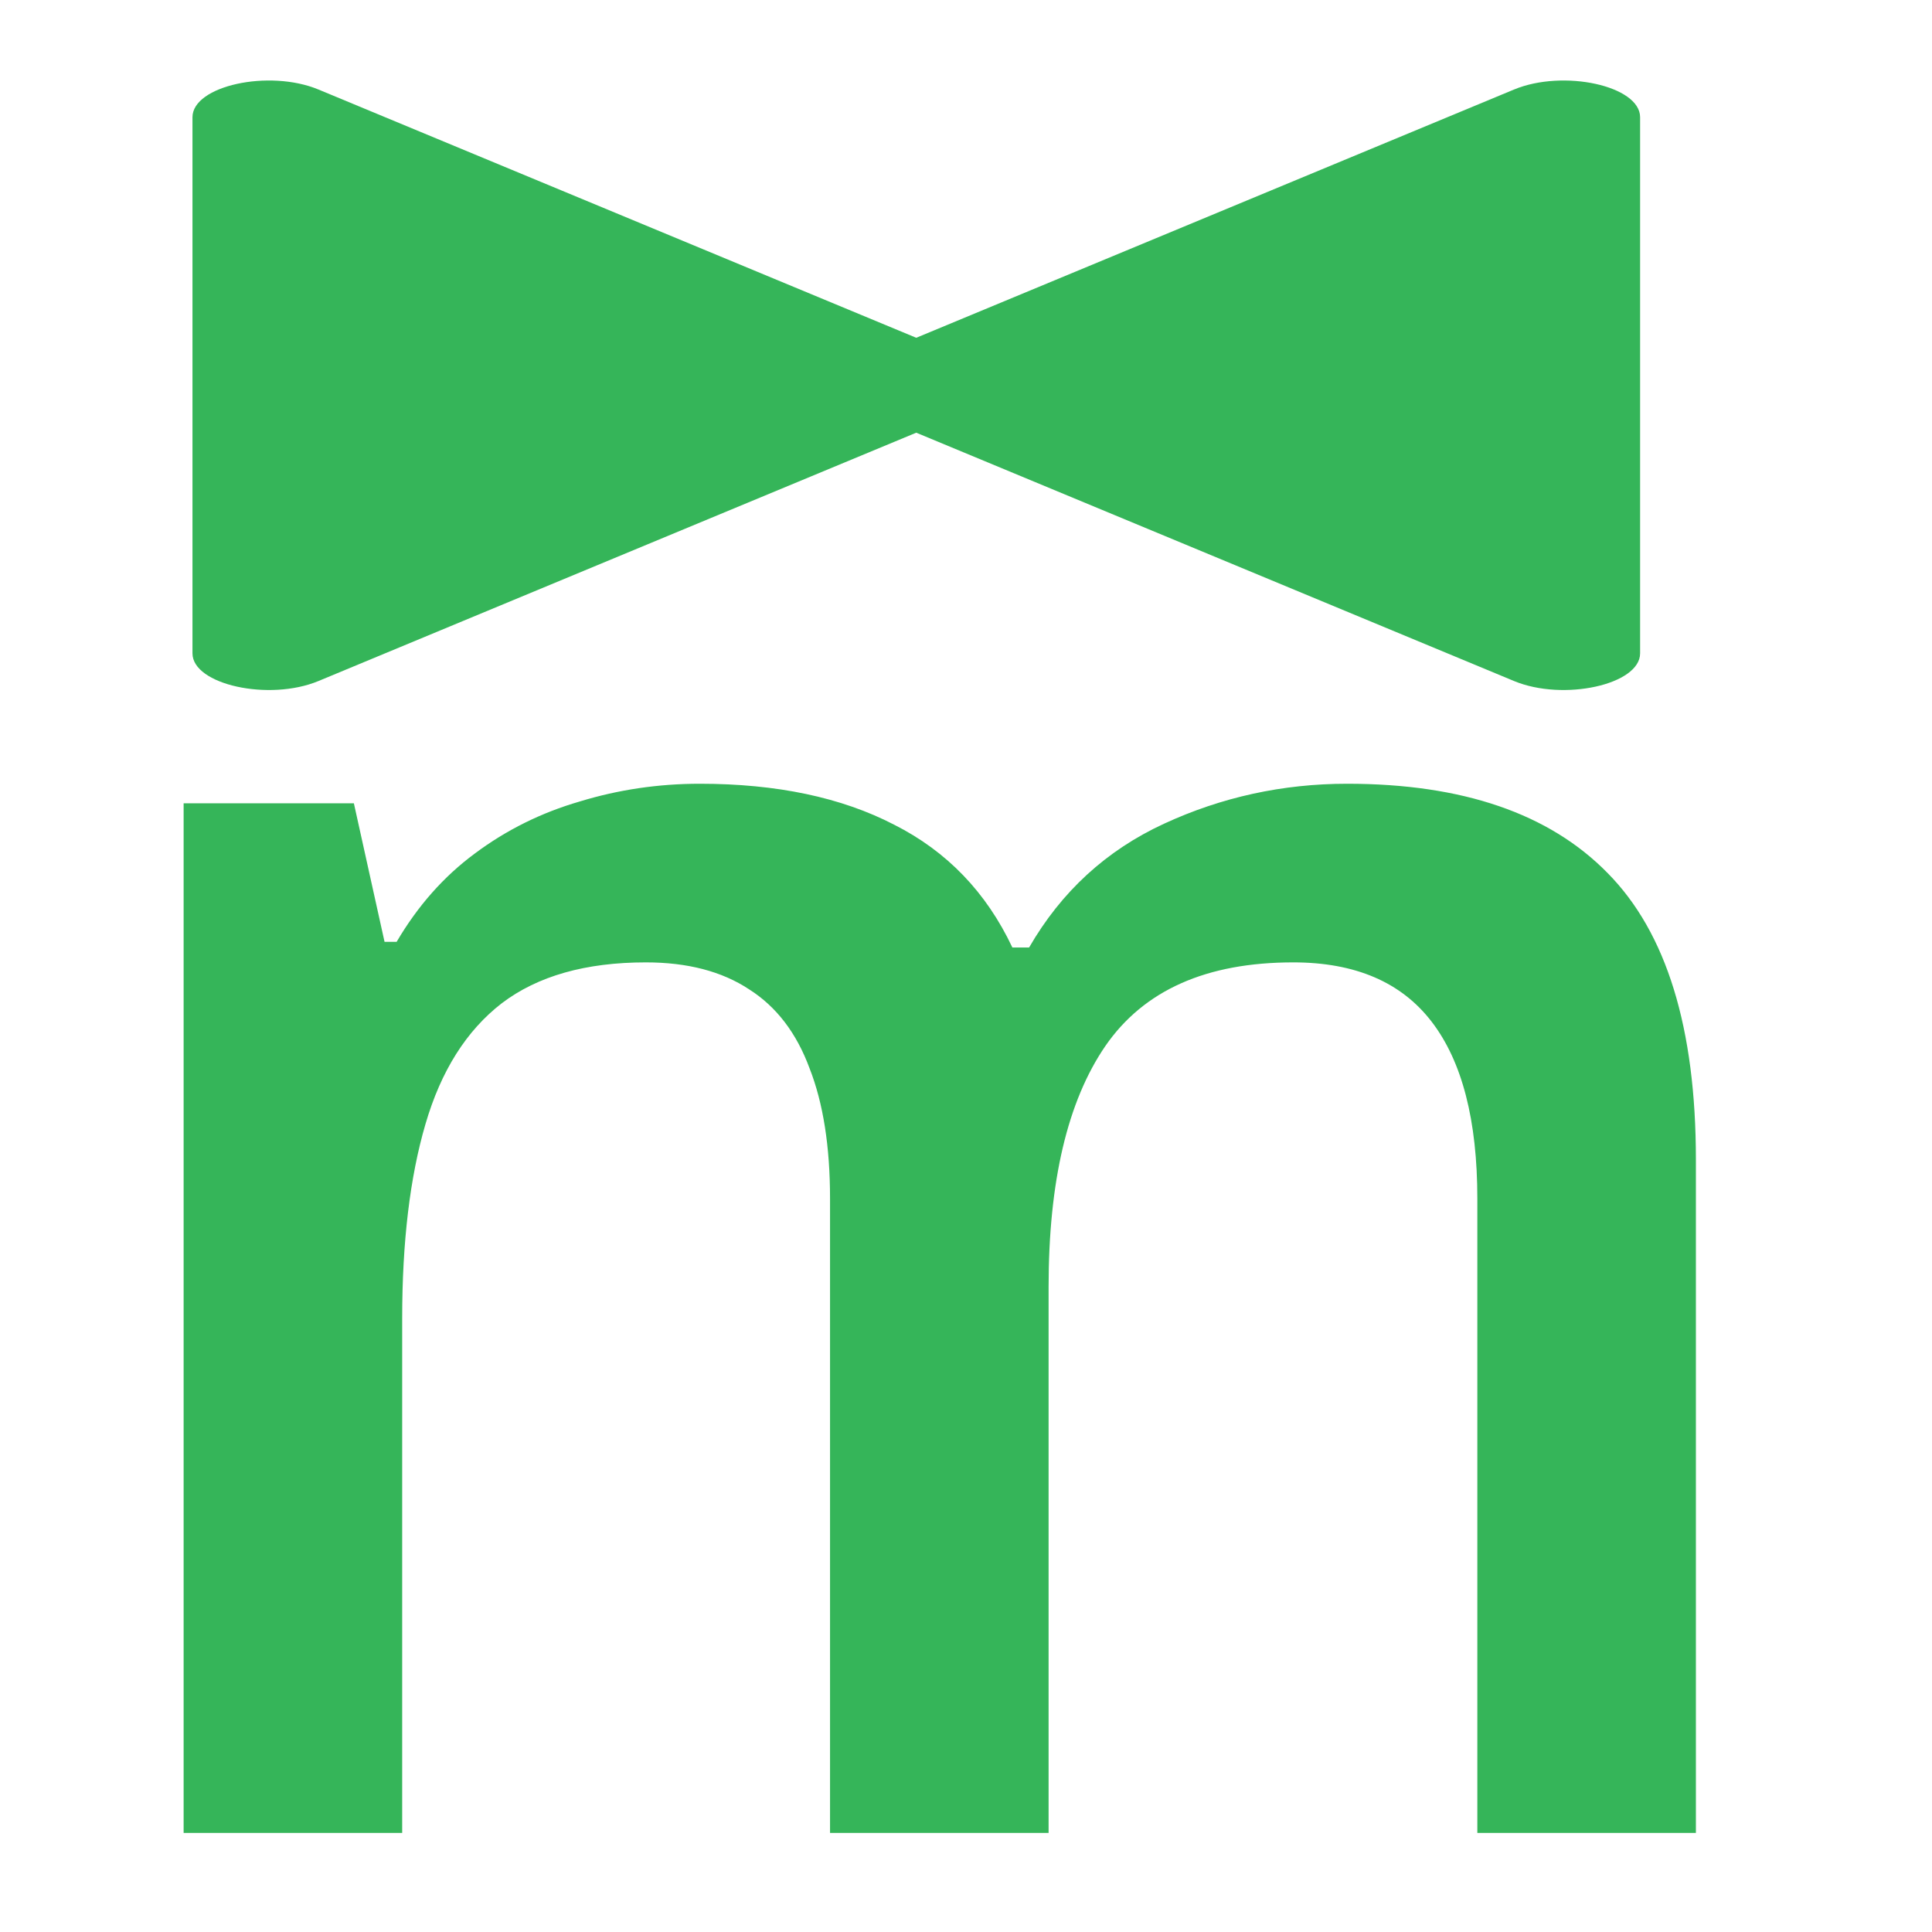
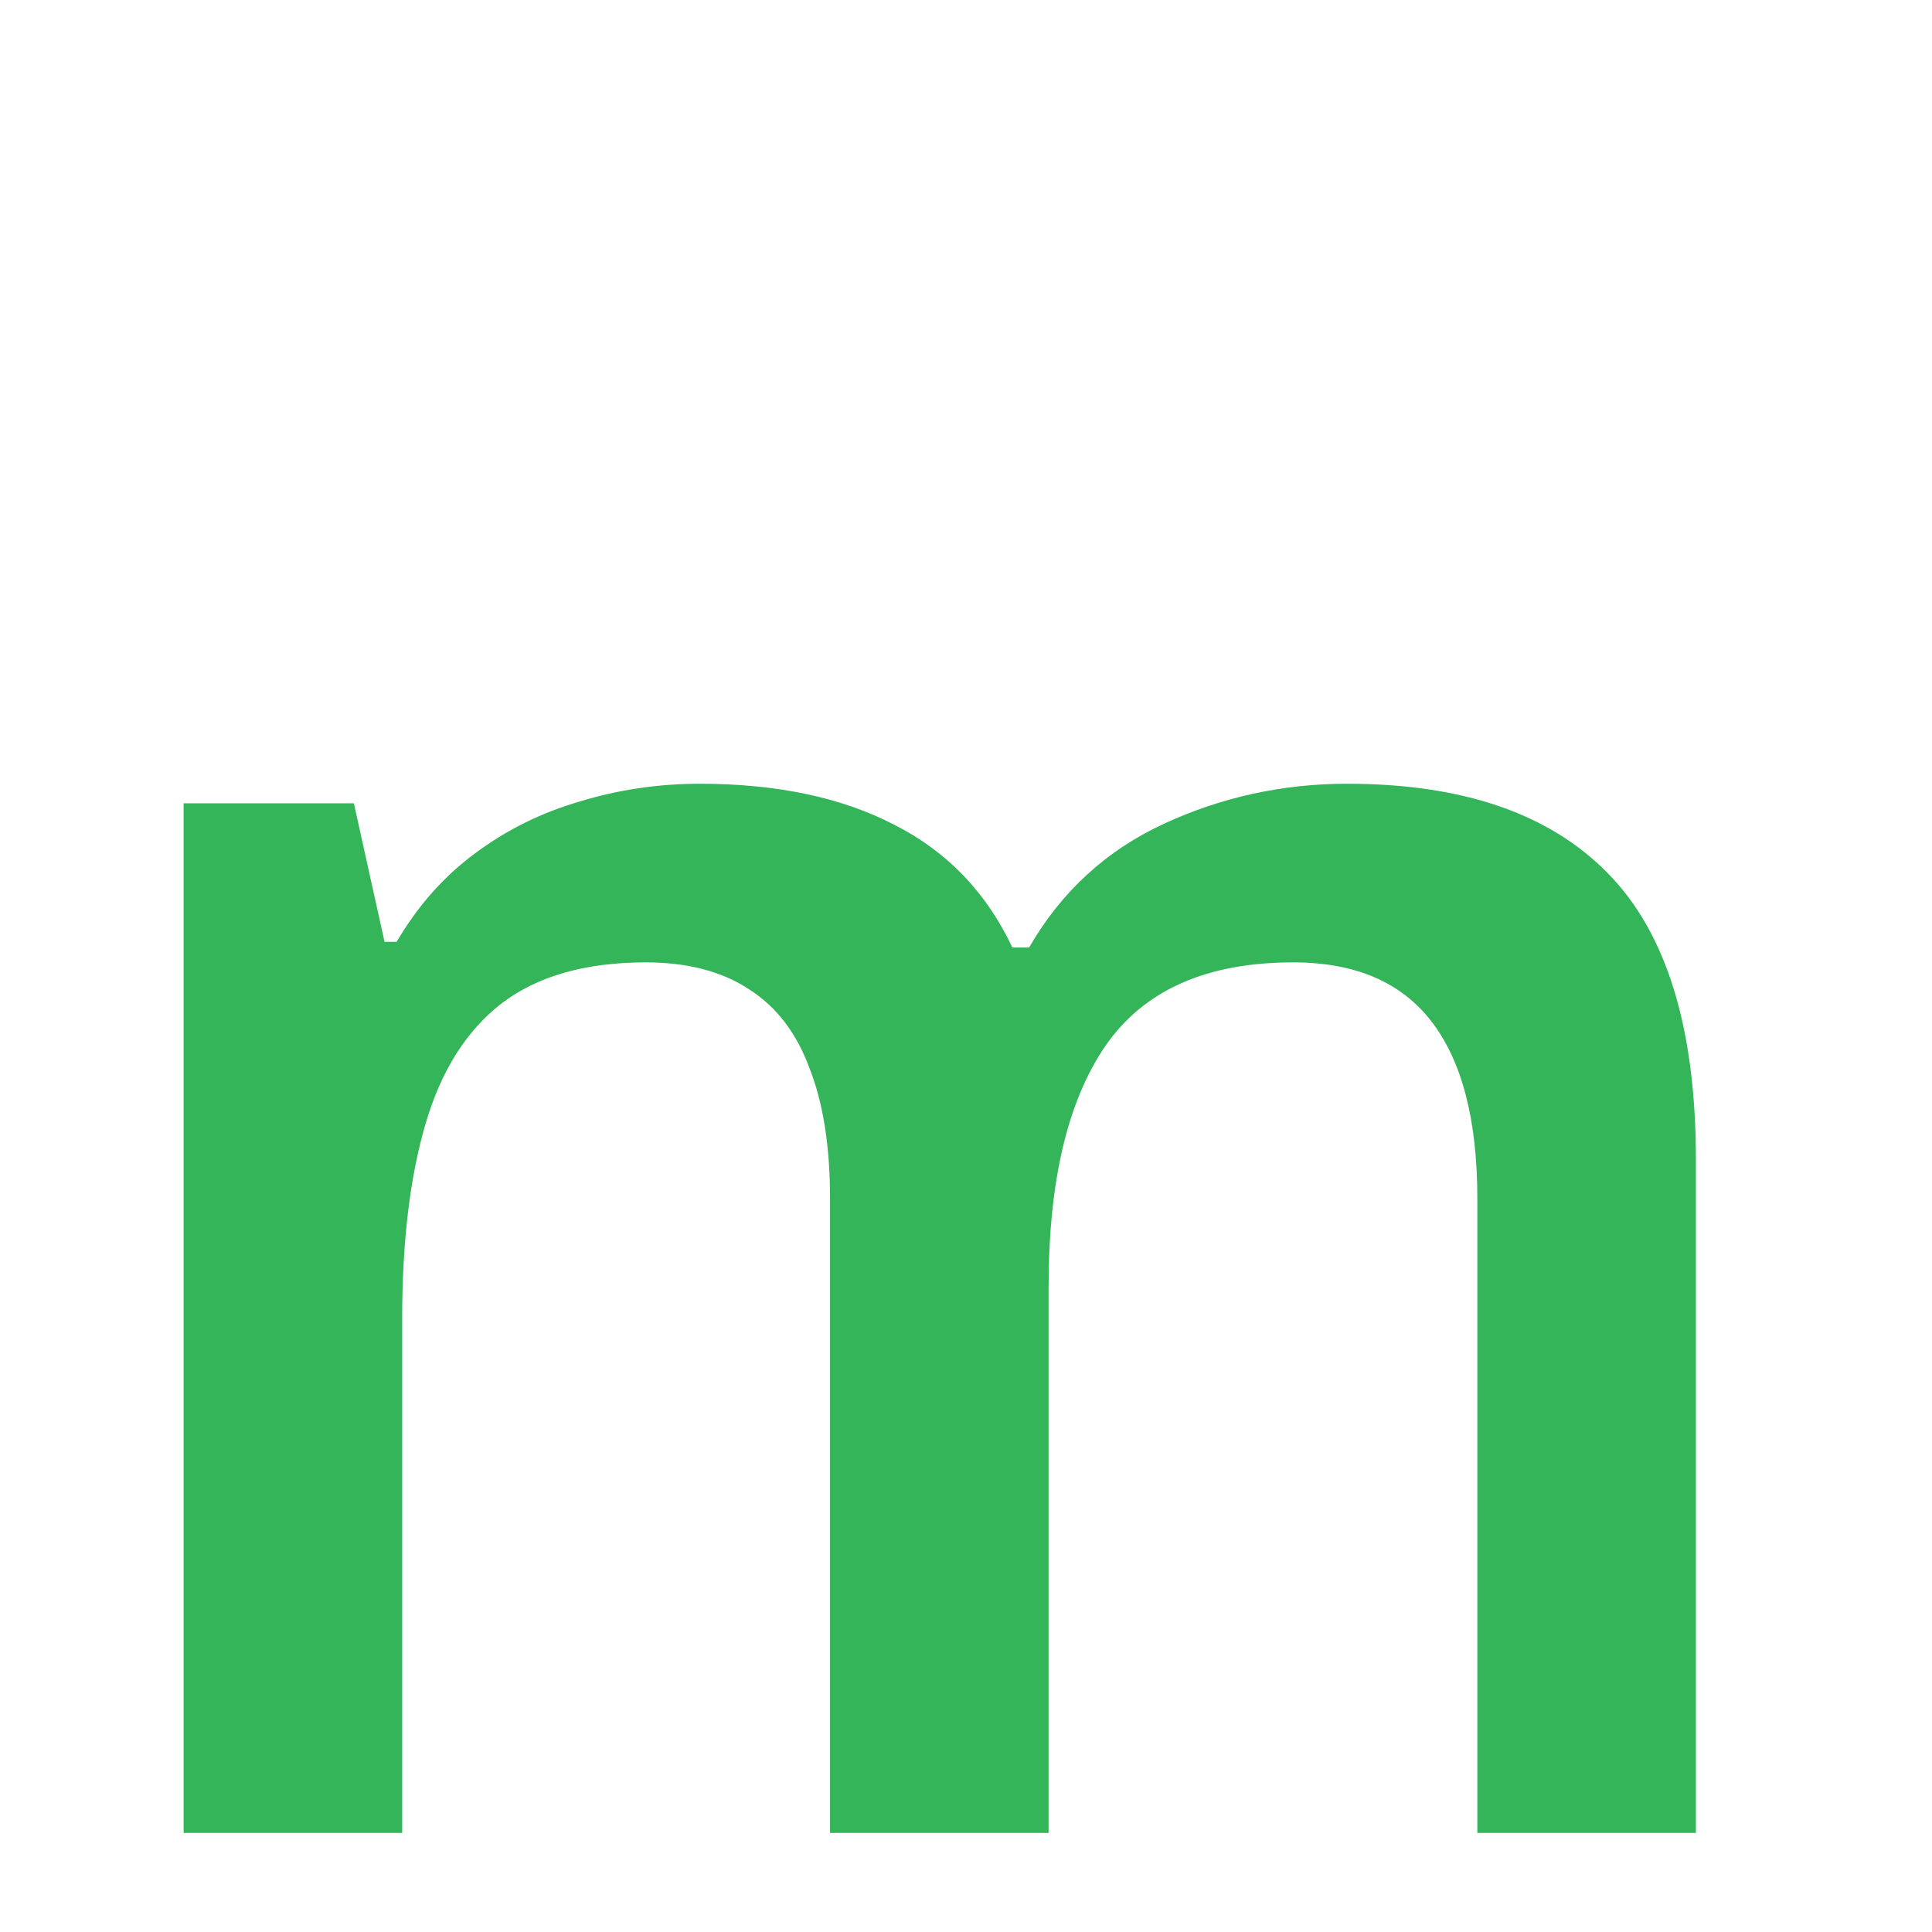
<svg xmlns="http://www.w3.org/2000/svg" version="1.1" width="24" height="24">
  <svg width="24" height="24" viewBox="0 0 24 24" fill="none">
    <g transform="translate(2 9)">
      <path d="M14.735 0.736C16.168 0.736 17.246 1.106 17.97 1.845C18.702 2.585 19.067 3.771 19.067 5.404V13.769H16.352V5.889C16.352 4.919 16.164 4.187 15.786 3.694C15.409 3.201 14.835 2.955 14.065 2.955C12.986 2.955 12.209 3.301 11.731 3.994C11.261 4.68 11.026 5.677 11.026 6.987V13.769H8.311V5.889C8.311 5.242 8.226 4.703 8.057 4.272C7.895 3.833 7.645 3.505 7.306 3.29C6.967 3.066 6.539 2.955 6.023 2.955C5.276 2.955 4.679 3.124 4.233 3.463C3.794 3.802 3.478 4.303 3.285 4.965C3.093 5.62 2.996 6.425 2.996 7.38V13.769H0.281V0.979H2.396L2.777 2.7H2.927C3.189 2.254 3.512 1.888 3.898 1.603C4.29 1.31 4.726 1.094 5.203 0.956C5.681 0.81 6.177 0.736 6.694 0.736C7.649 0.736 8.454 0.906 9.108 1.245C9.763 1.576 10.252 2.084 10.576 2.77H10.784C11.184 2.077 11.742 1.564 12.459 1.233C13.175 0.902 13.934 0.736 14.735 0.736Z" fill="#35B559" />
    </g>
    <g transform="translate(2 1)">
-       <path d="M0.391 7.116V0.456C0.391 0.066 1.342 -0.143 1.956 0.112L9.972 3.441C10.41 3.623 10.41 3.949 9.972 4.13L1.956 7.46C1.342 7.715 0.391 7.505 0.391 7.116Z" fill="#35B559" />
-       <path d="M18.374 7.116V0.456C18.374 0.066 17.422 -0.143 16.808 0.112L8.792 3.441C8.355 3.623 8.355 3.949 8.792 4.13L16.808 7.46C17.422 7.715 18.374 7.505 18.374 7.116Z" fill="#35B559" />
-     </g>
+       </g>
  </svg>
  <style>@media (prefers-color-scheme: light) { :root { filter: none; } }
@media (prefers-color-scheme: dark) { :root { filter: none; } }
</style>
</svg>